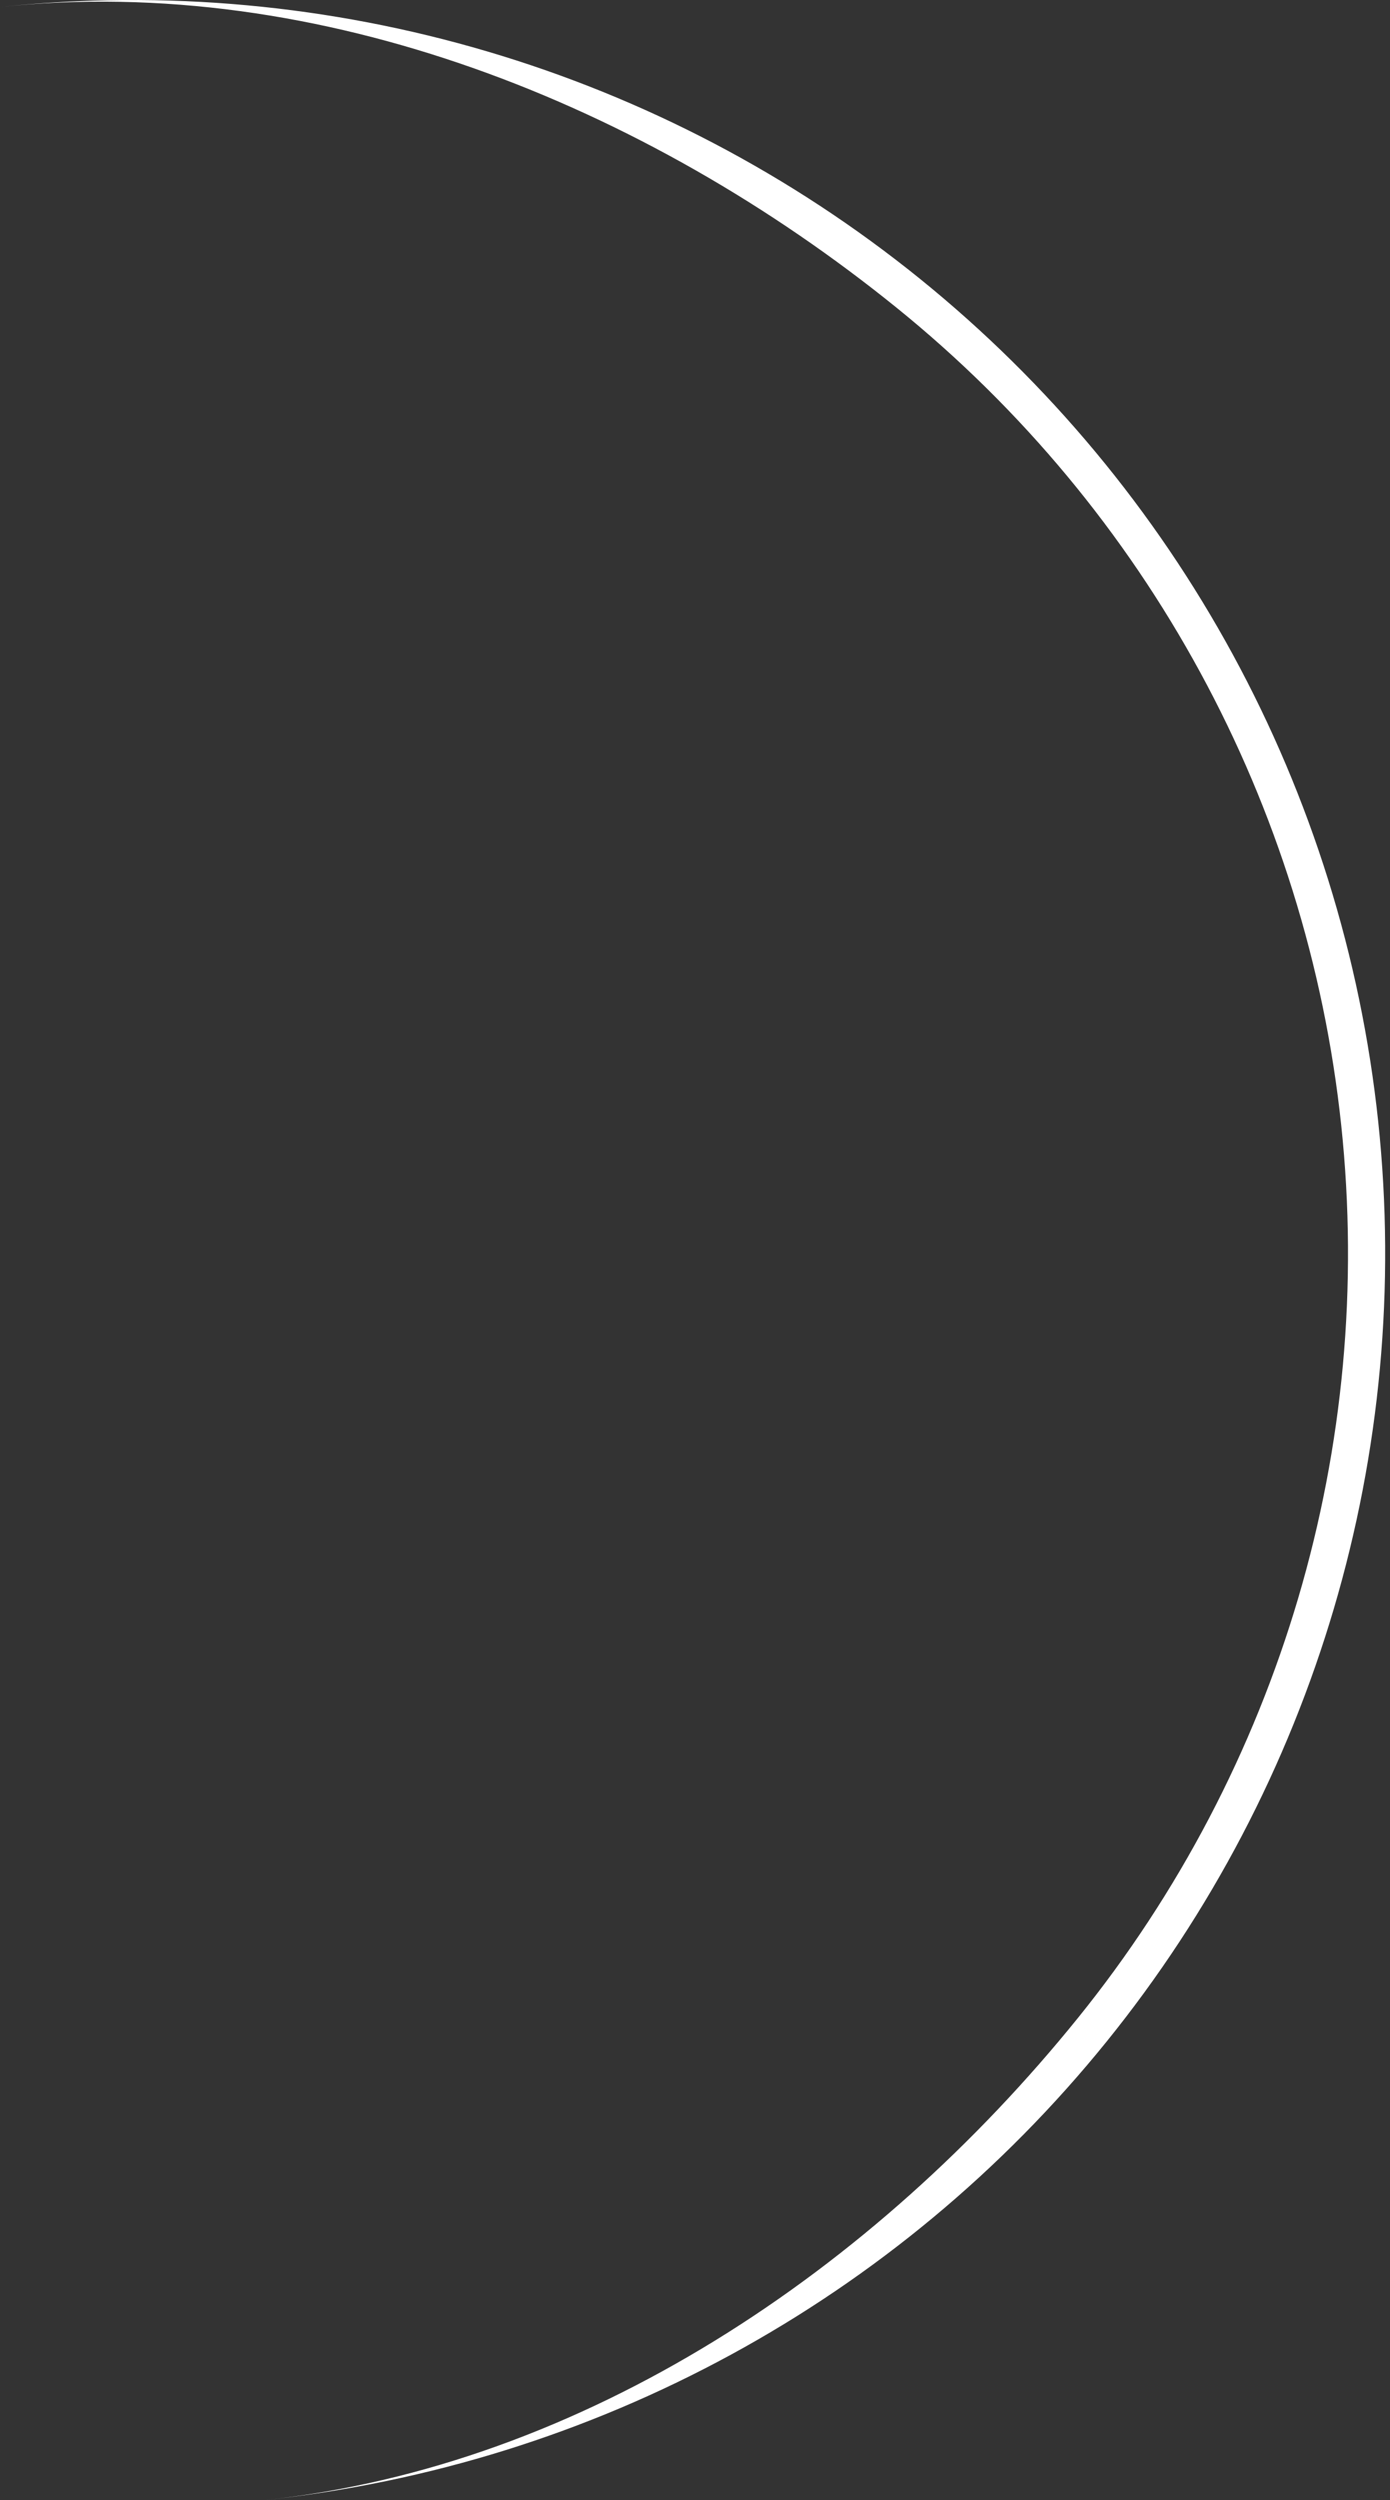
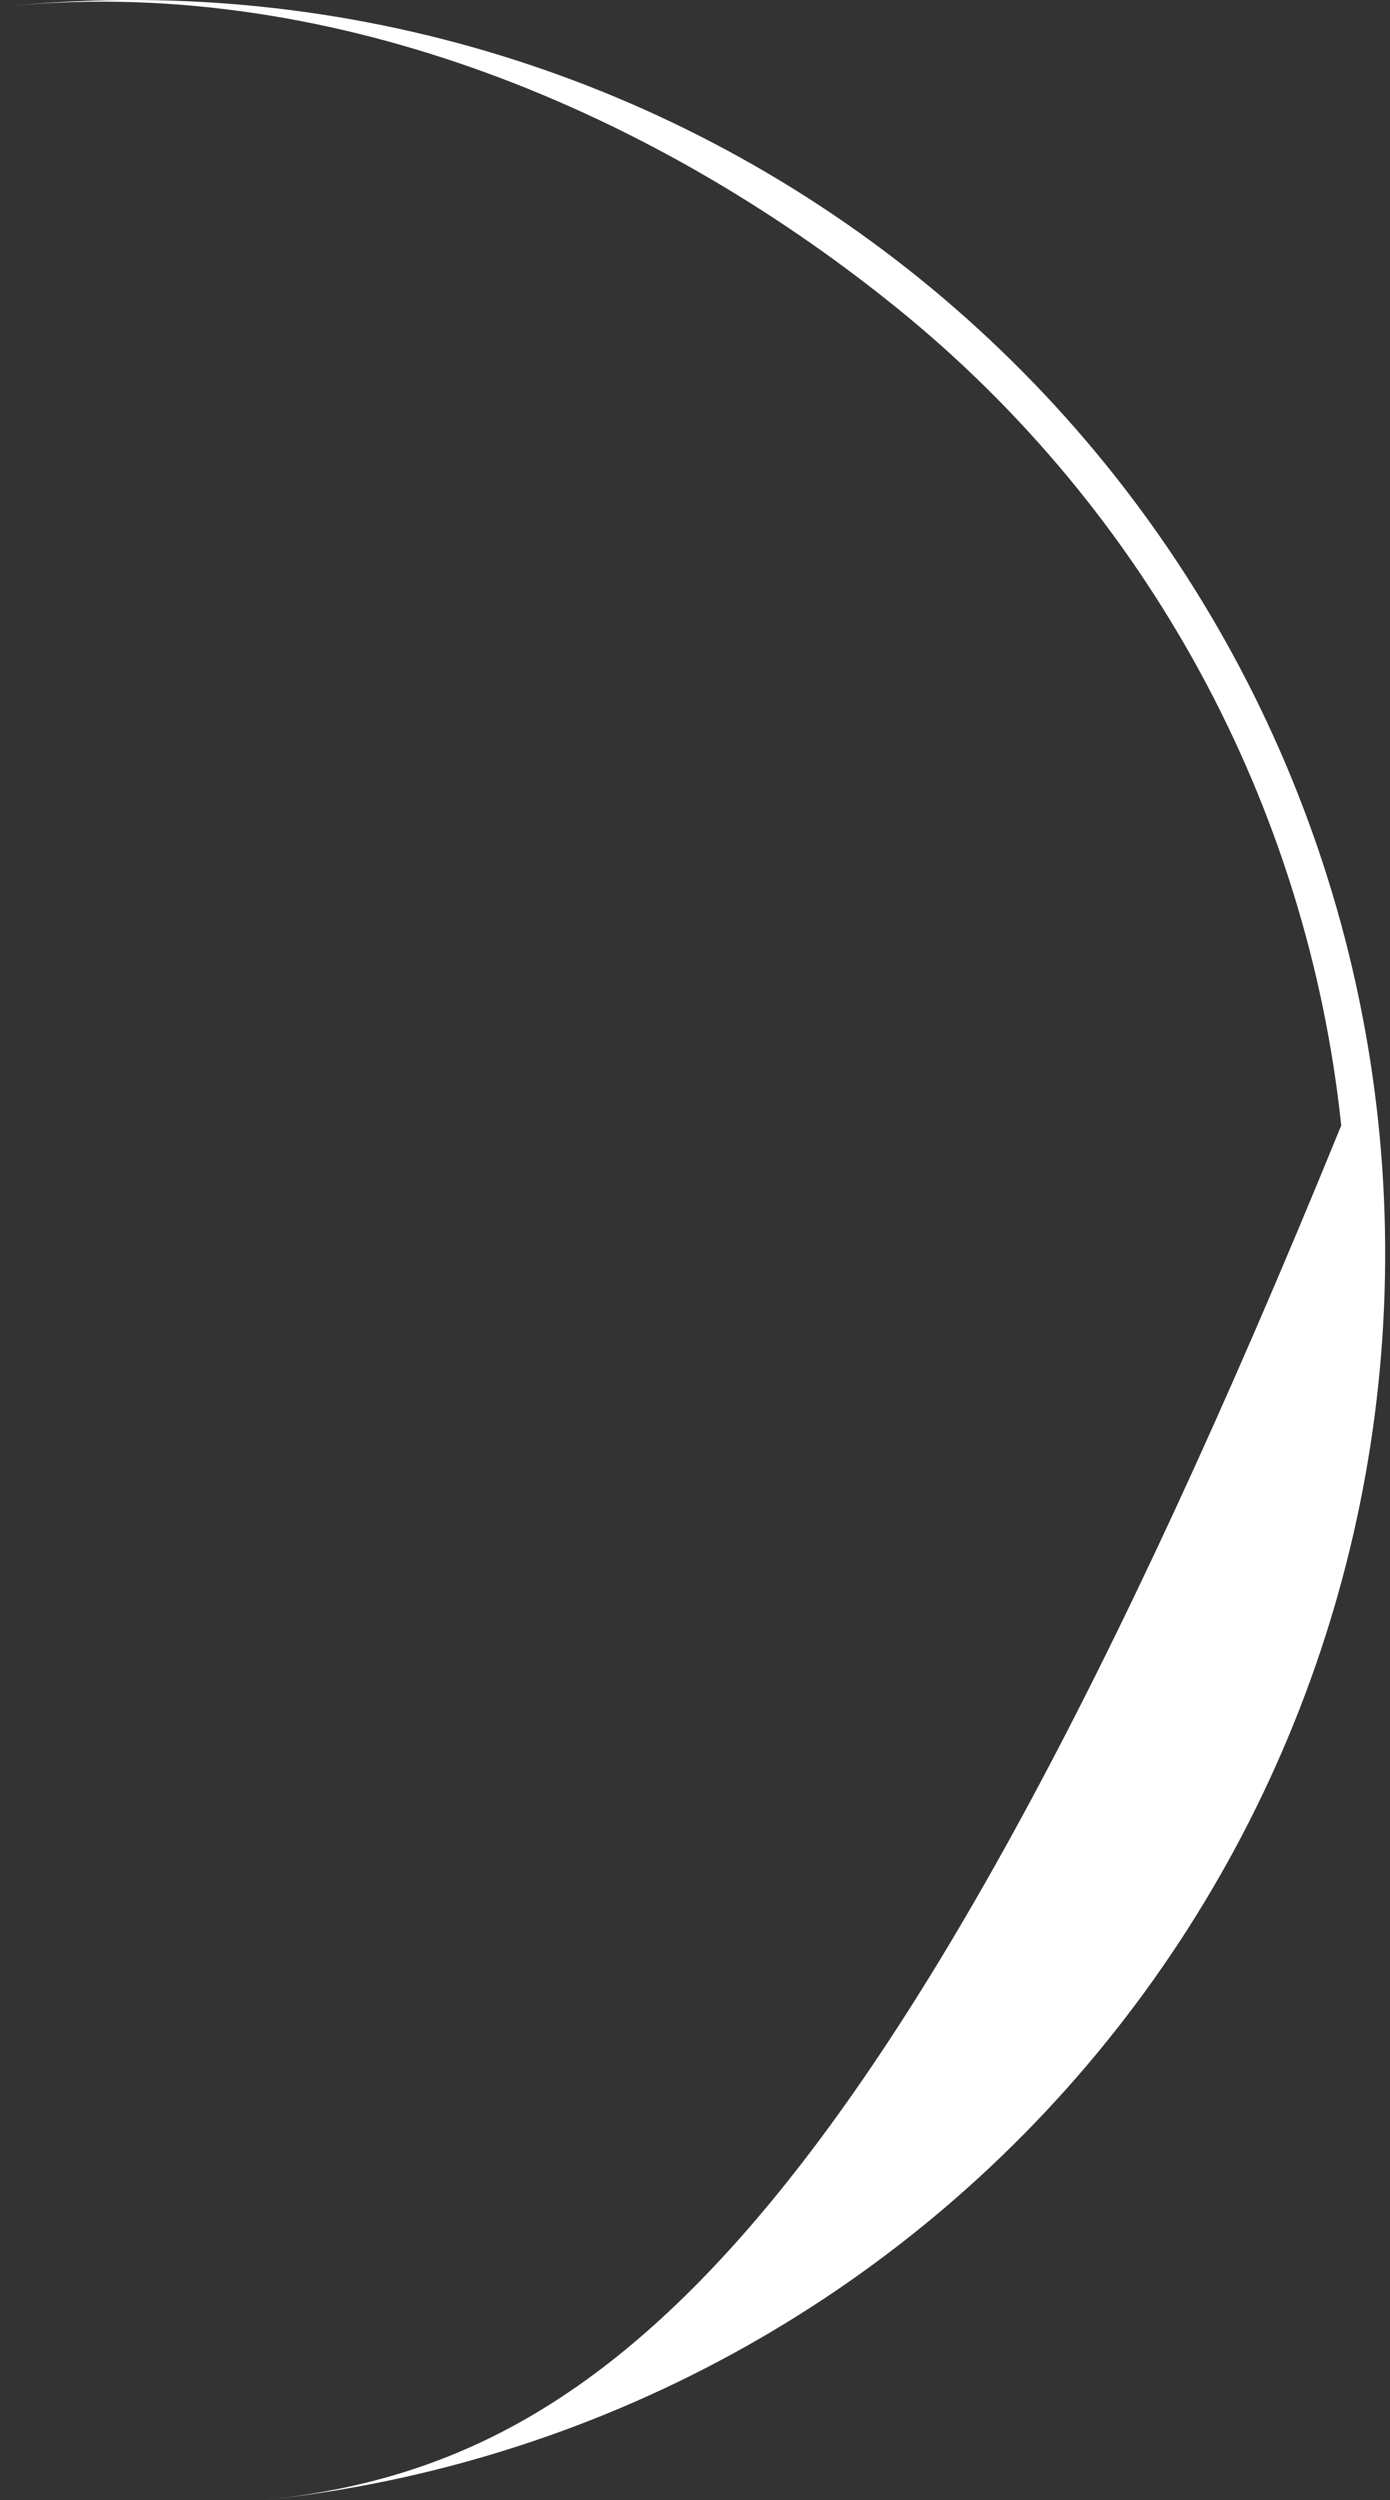
<svg xmlns="http://www.w3.org/2000/svg" width="213" height="383" viewBox="0 0 213 383" fill="none">
  <rect x="0" y="0" width="213" height="383" fill="#333333" stroke="none" />
-   <path d="M40.452 383C91.099 377.636 137.541 352.372 169.561 312.766C201.581 273.16 216.556 222.456 211.192 171.809C205.827 121.161 180.563 74.719 140.957 42.7C101.351 10.68 50.647 -4.295 -1.64049e-05 1.069C49.145 -4.136 98.945 16.058 137.377 47.128C175.809 78.198 200.324 123.263 205.529 172.408C210.734 221.554 196.203 270.754 165.133 309.186C134.062 347.617 89.597 377.795 40.452 383Z" fill="white" />
+   <path d="M40.452 383C91.099 377.636 137.541 352.372 169.561 312.766C201.581 273.16 216.556 222.456 211.192 171.809C205.827 121.161 180.563 74.719 140.957 42.7C101.351 10.68 50.647 -4.295 -1.64049e-05 1.069C49.145 -4.136 98.945 16.058 137.377 47.128C175.809 78.198 200.324 123.263 205.529 172.408C134.062 347.617 89.597 377.795 40.452 383Z" fill="white" />
</svg>